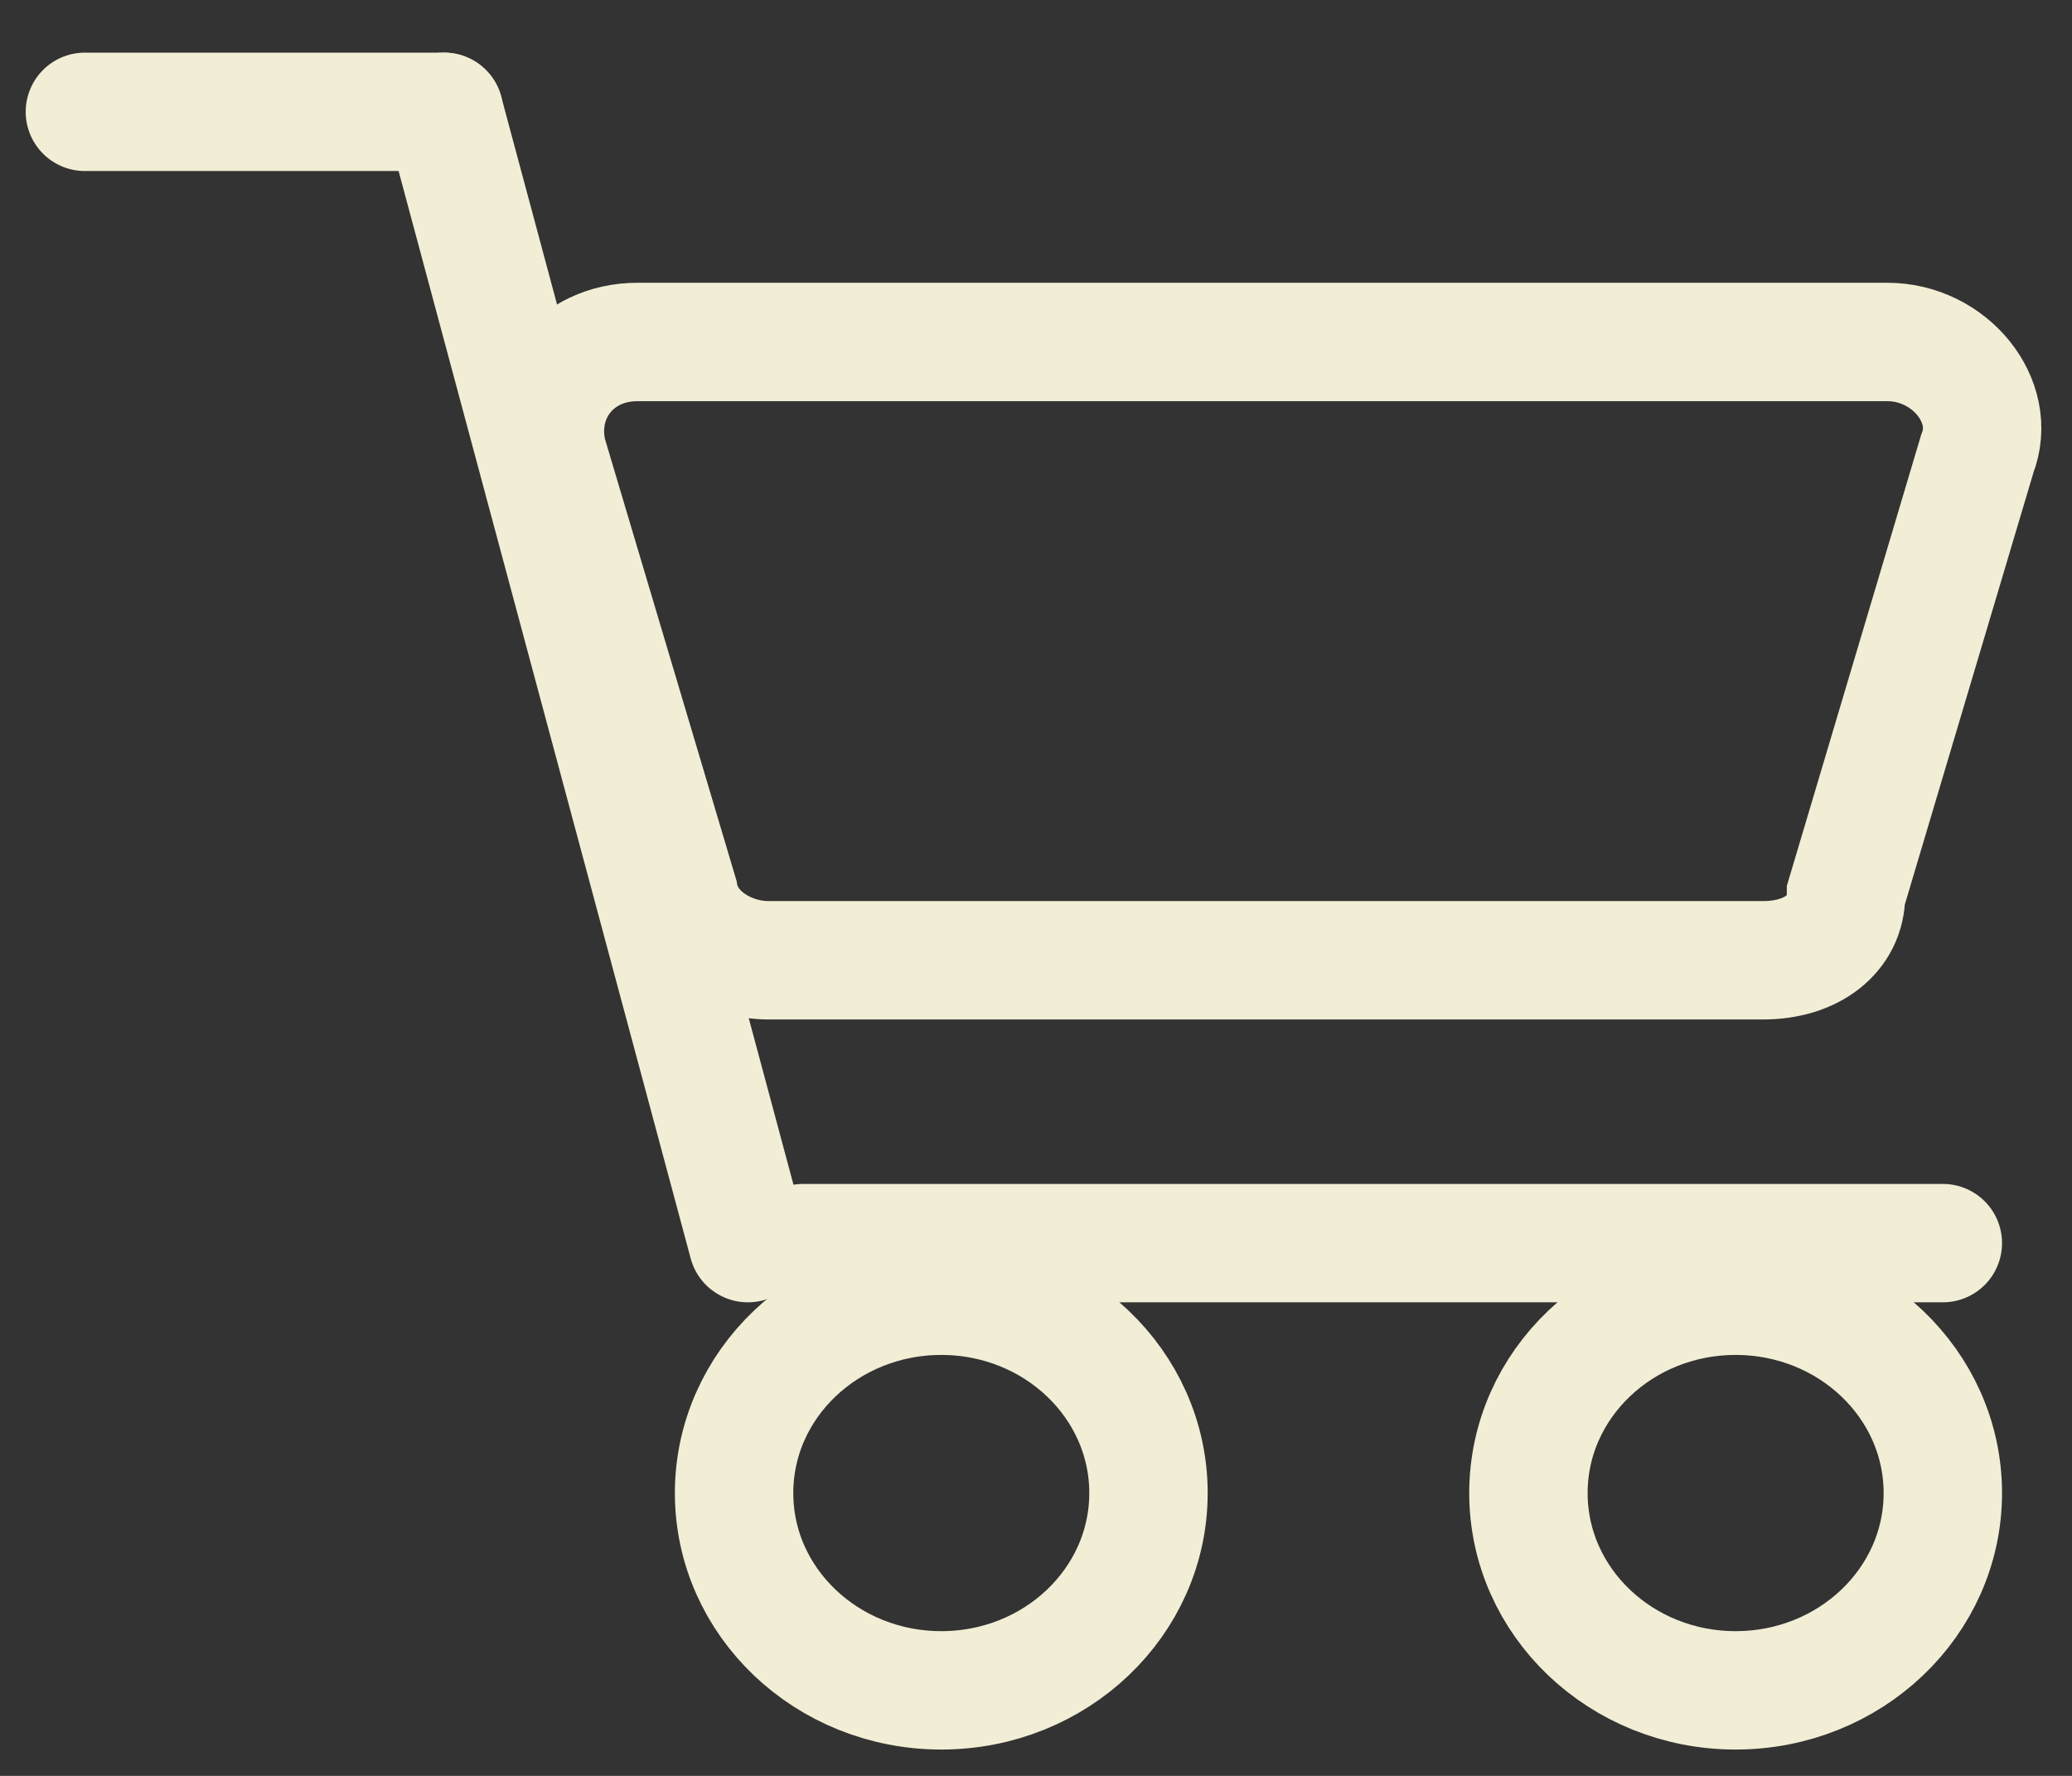
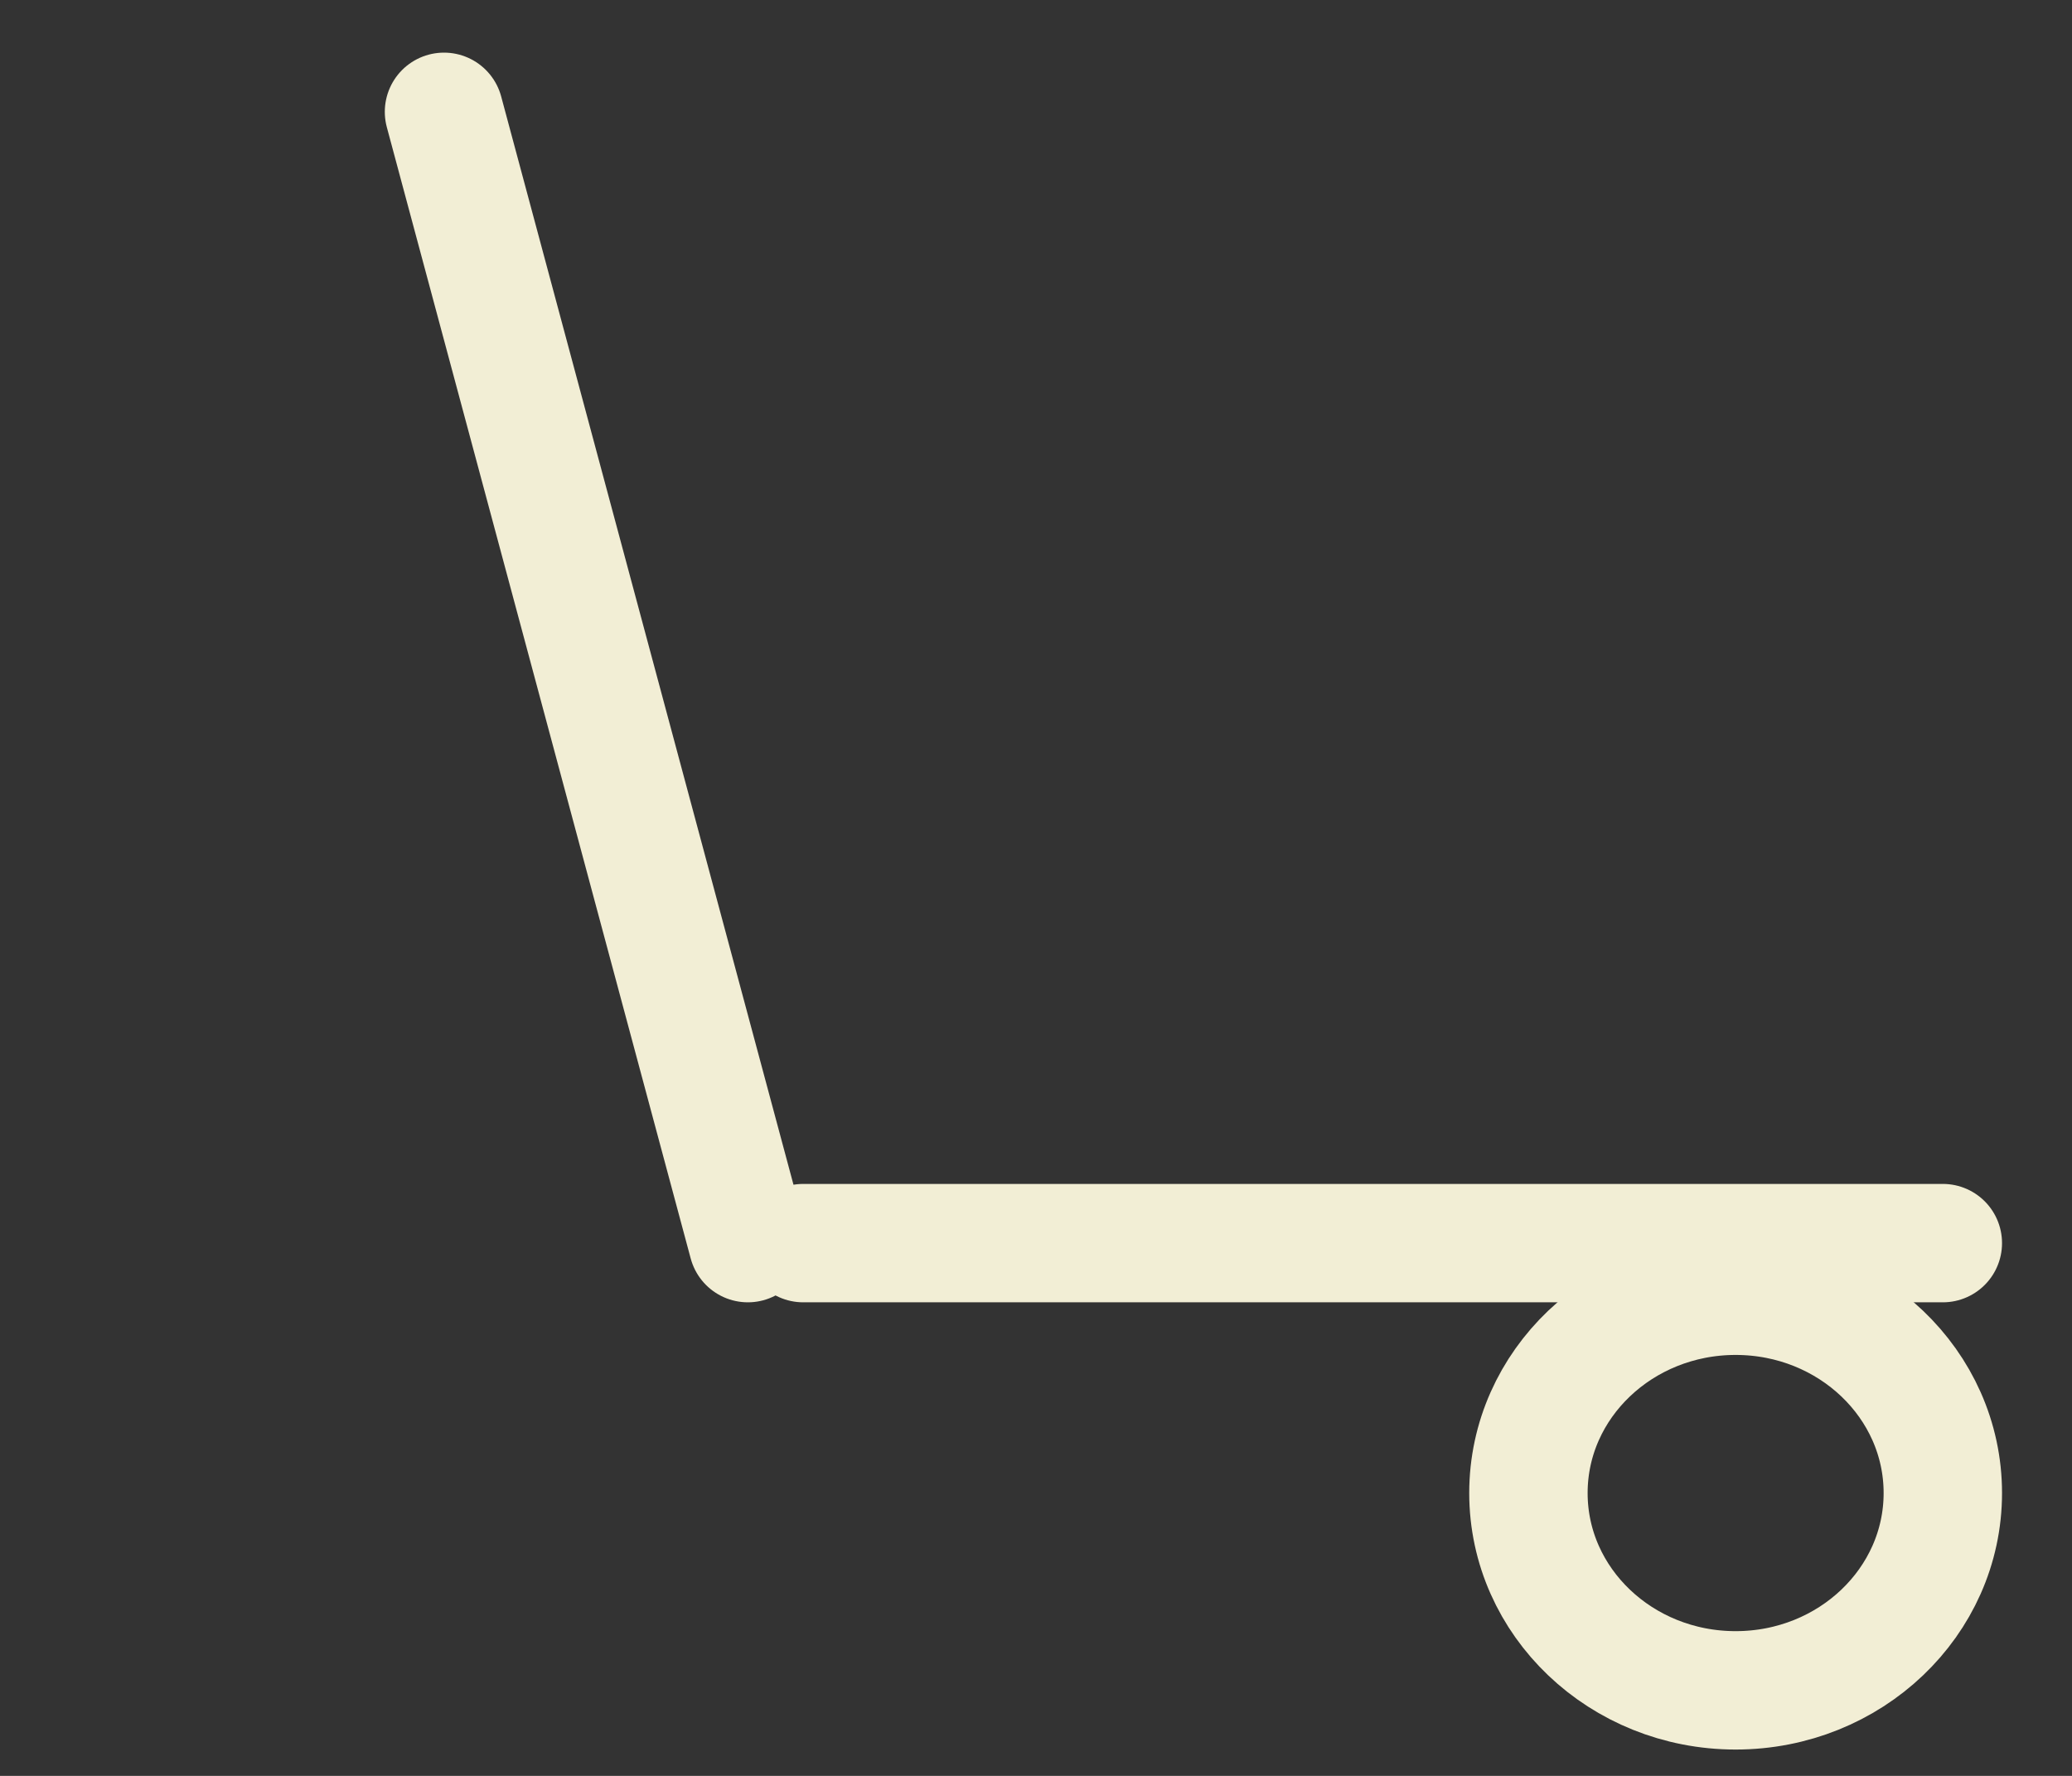
<svg xmlns="http://www.w3.org/2000/svg" width="35" height="30" viewBox="0 0 35 30" fill="none">
  <rect x="0" y="0" width="35" height="30" fill="#333333" stroke="none" />
  <g clip-path="url(#clip0_338_650)">
-     <path d="M1.434 1.889H7.5" stroke="#F2EED5" stroke-width="2" stroke-miterlimit="10" stroke-linecap="round" />
    <path d="M7.5 1.889L12.633 21" stroke="#F2EED5" stroke-width="2" stroke-miterlimit="10" stroke-linecap="round" />
    <path d="M13.568 21H32.818" stroke="#F2EED5" stroke-width="2" stroke-miterlimit="10" stroke-linecap="round" />
-     <path d="M15.9 28.555C17.833 28.555 19.4 27.063 19.4 25.222C19.4 23.381 17.833 21.889 15.9 21.889C13.967 21.889 12.4 23.381 12.4 25.222C12.4 27.063 13.967 28.555 15.9 28.555Z" stroke="#F2EED5" stroke-width="2" stroke-miterlimit="10" stroke-linecap="round" />
    <path d="M29.318 28.555C31.251 28.555 32.818 27.063 32.818 25.222C32.818 23.381 31.251 21.889 29.318 21.889C27.385 21.889 25.818 23.381 25.818 25.222C25.818 27.063 27.385 28.555 29.318 28.555Z" stroke="#F2EED5" stroke-width="2" stroke-miterlimit="10" stroke-linecap="round" />
-     <path d="M29.783 16.222H12.983C12.283 16.222 11.583 15.777 11.467 15.111L9.25 7.666C9.017 6.666 9.717 5.777 10.767 5.777H31.883C32.933 5.777 33.75 6.777 33.4 7.666L31.183 15.111C31.183 15.777 30.6 16.222 29.783 16.222Z" stroke="#F2EED5" stroke-width="2" stroke-miterlimit="10" stroke-linecap="round" />
  </g>
  <defs>
    <clipPath id="clip0_338_650">
      <rect width="35" height="30" fill="white" />
    </clipPath>
  </defs>
</svg>